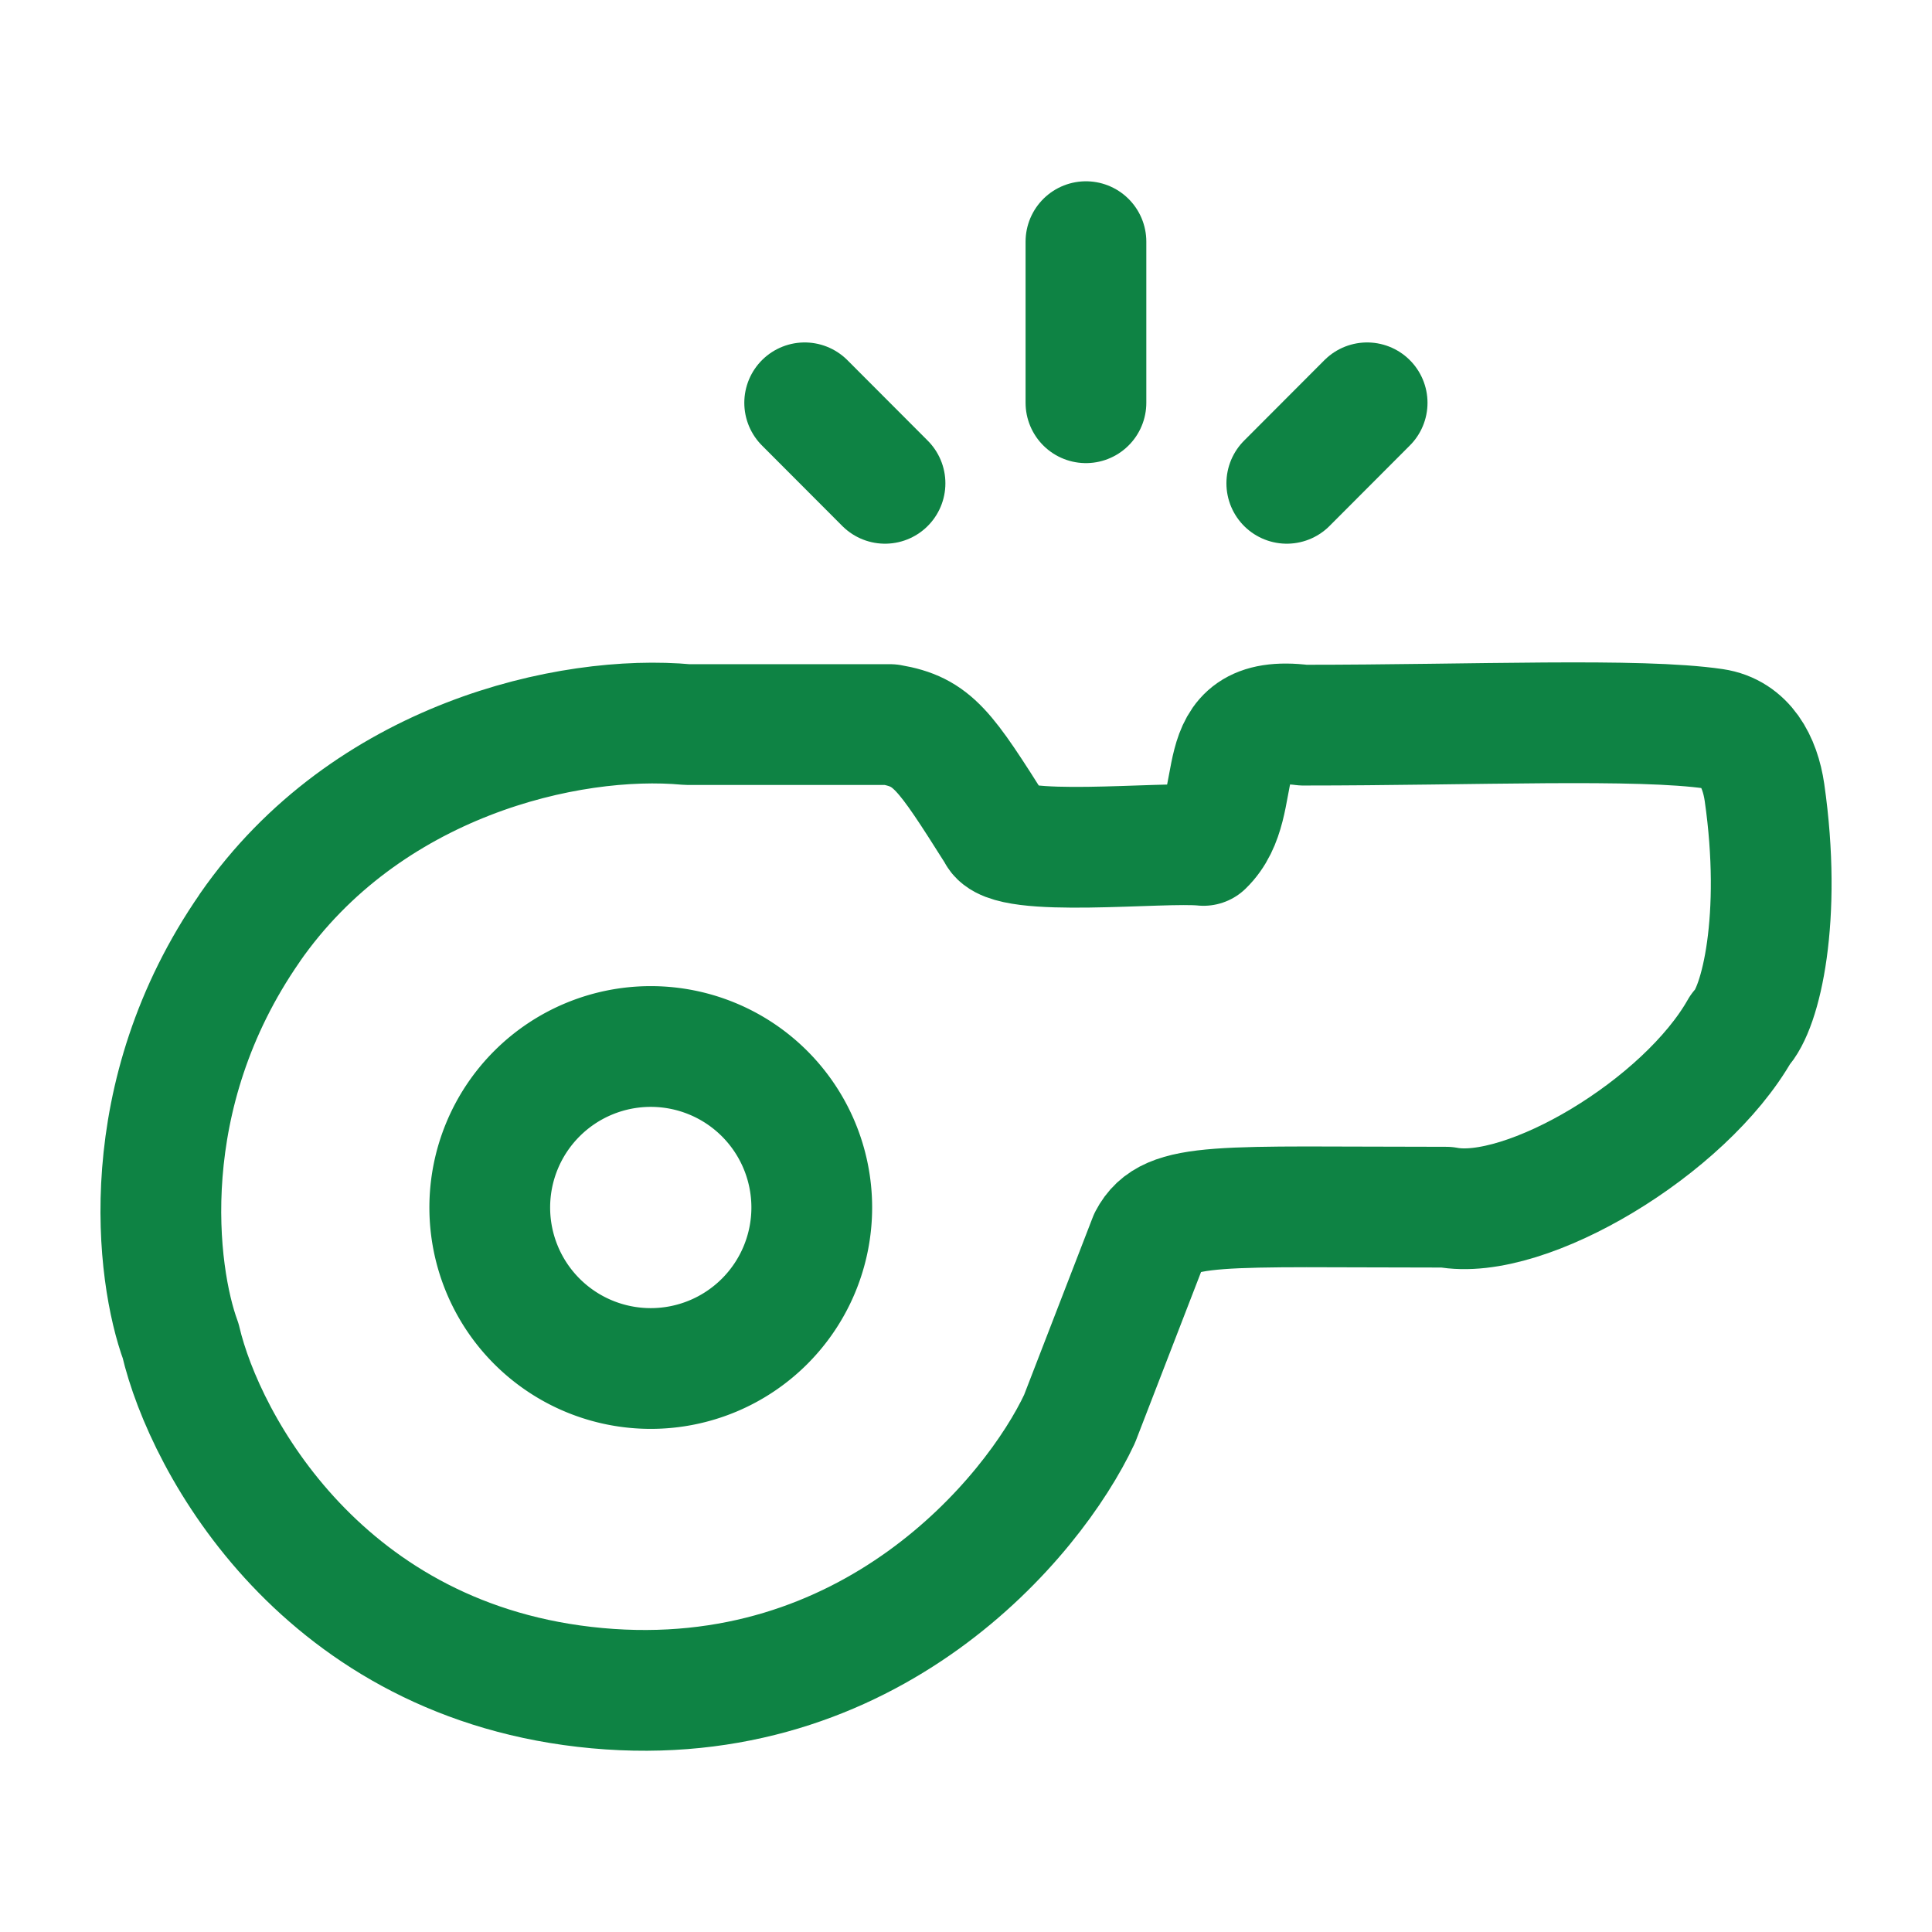
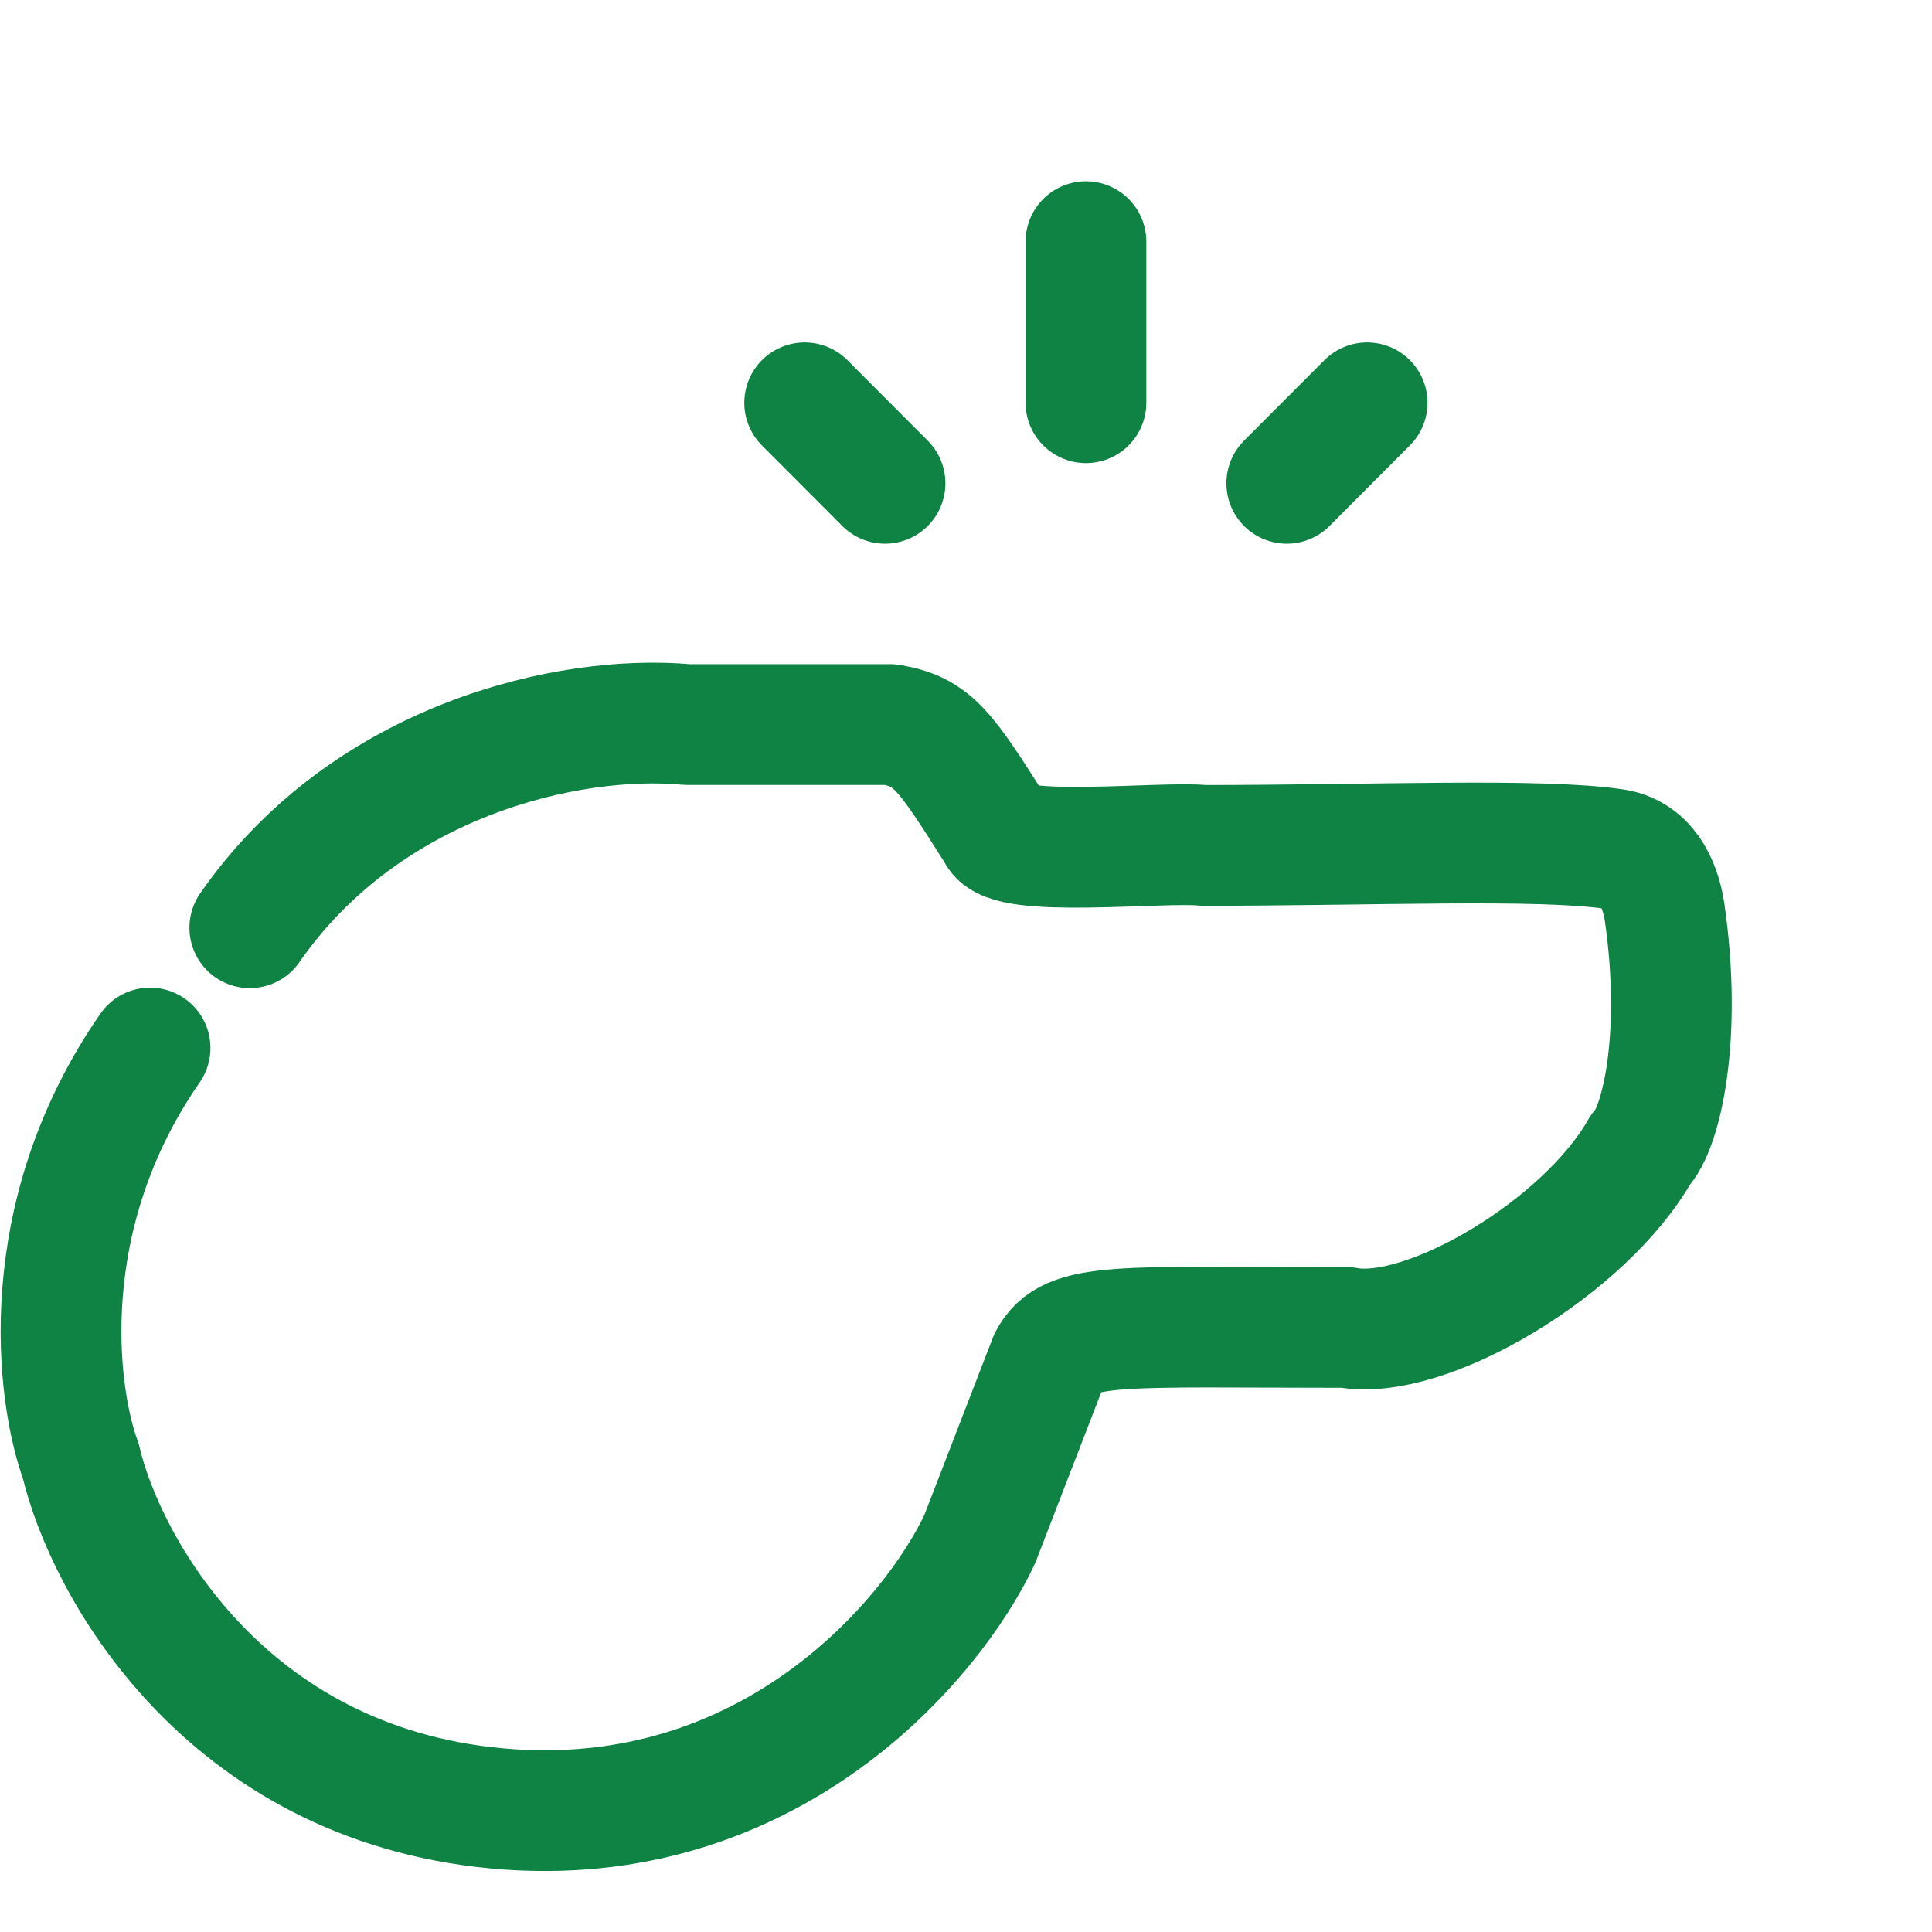
<svg xmlns="http://www.w3.org/2000/svg" width="256" height="256" viewBox="0 0 24 24">
  <rect x="0" y="0" width="24" height="24" rx="8" fill="none" />
  <svg viewBox="0 0 24 24" fill="#0E8344" x="0" y="0" width="24" height="24">
    <g fill="none" stroke="#0E8344" stroke-linecap="round" stroke-linejoin="round" stroke-width="1.5" color="currentColor">
-       <path d="M3.103 11.525c1.449-2.087 3.965-2.66 5.434-2.524h2.523c.528.09.674.309 1.327 1.342c.12.324 2.055.106 2.563.159c.559-.541 0-1.651 1.24-1.494c2.13 0 4.169-.091 5.102.046c.386.057.571.405.627.79c.223 1.55-.043 2.685-.3 2.944c-.687 1.216-2.67 2.395-3.652 2.208c-2.834 0-3.447-.074-3.693.396l-.864 2.235c-.577 1.23-2.6 3.656-5.994 3.344s-4.87-3.026-5.172-4.314c-.303-.824-.59-3.043.86-5.132M13.49 5.003V3.002m-2.496 3.002l-.998-1m5.989 1l.998-1" />
-       <path d="M8.084 17a2 2 0 1 0 0-4a2 2 0 0 0 0 4" />
+       <path d="M3.103 11.525c1.449-2.087 3.965-2.66 5.434-2.524h2.523c.528.09.674.309 1.327 1.342c.12.324 2.055.106 2.563.159c2.13 0 4.169-.091 5.102.046c.386.057.571.405.627.79c.223 1.55-.043 2.685-.3 2.944c-.687 1.216-2.67 2.395-3.652 2.208c-2.834 0-3.447-.074-3.693.396l-.864 2.235c-.577 1.23-2.6 3.656-5.994 3.344s-4.87-3.026-5.172-4.314c-.303-.824-.59-3.043.86-5.132M13.49 5.003V3.002m-2.496 3.002l-.998-1m5.989 1l.998-1" />
    </g>
  </svg>
</svg>